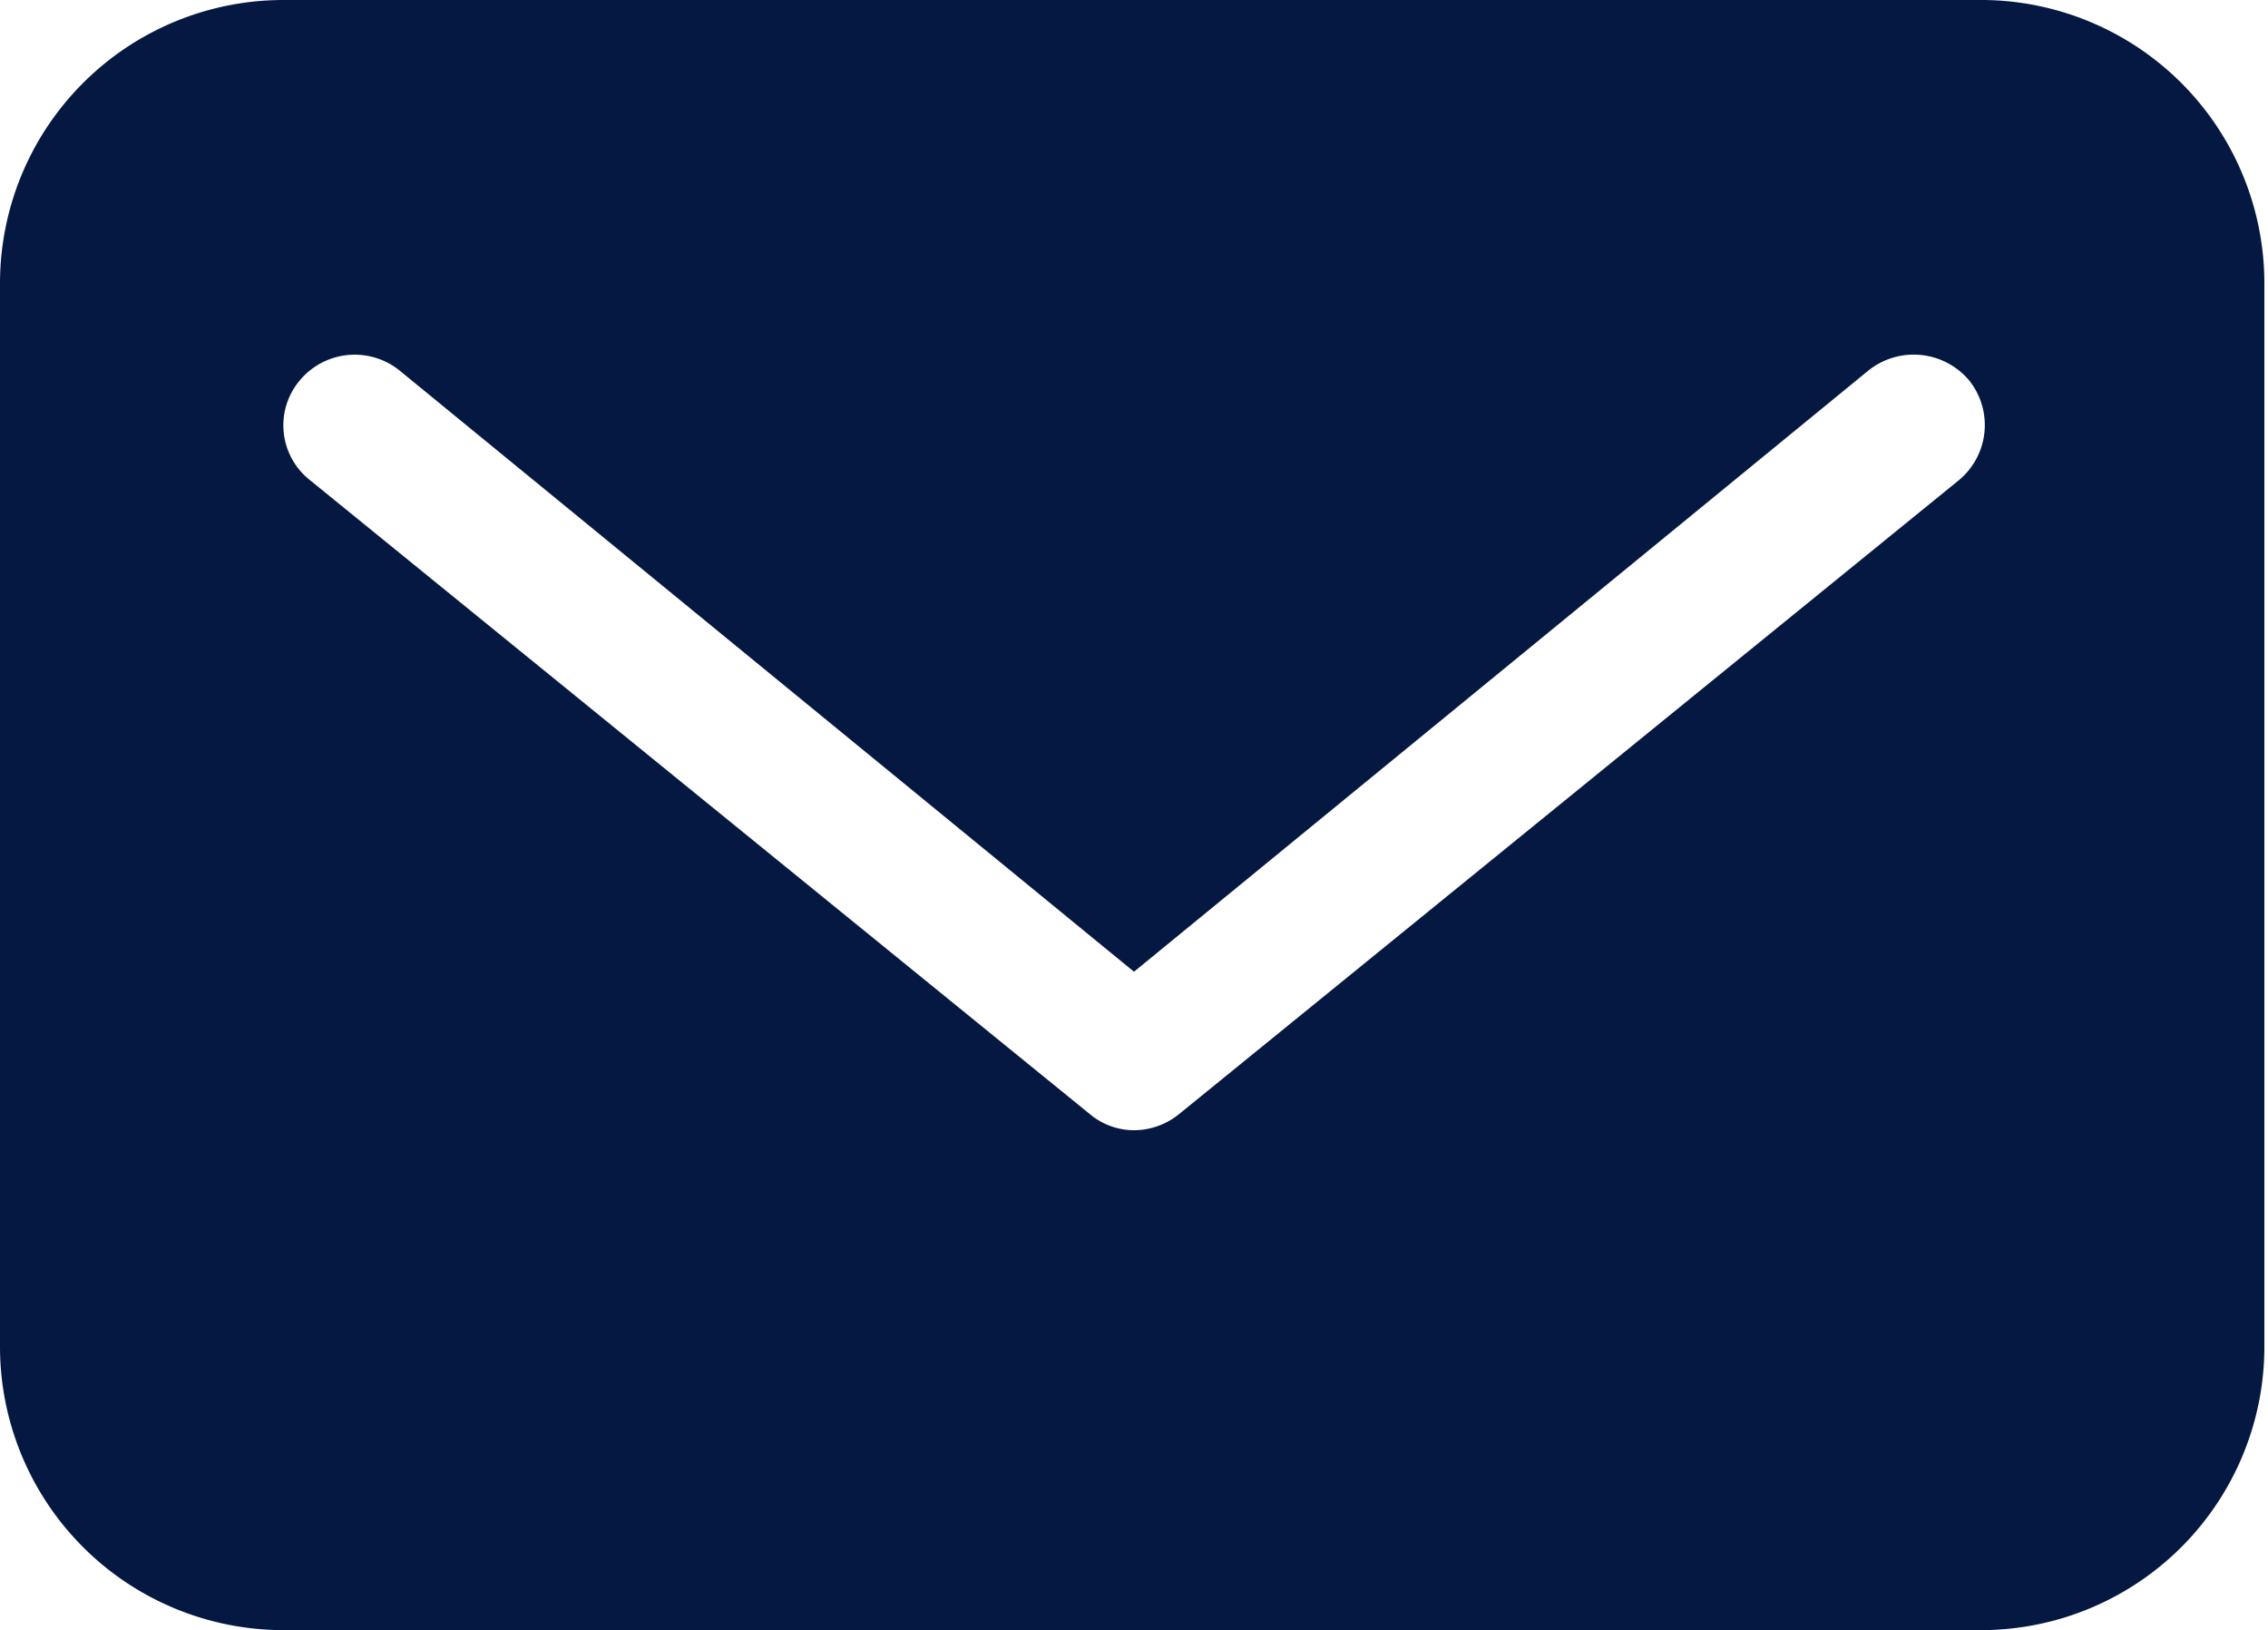
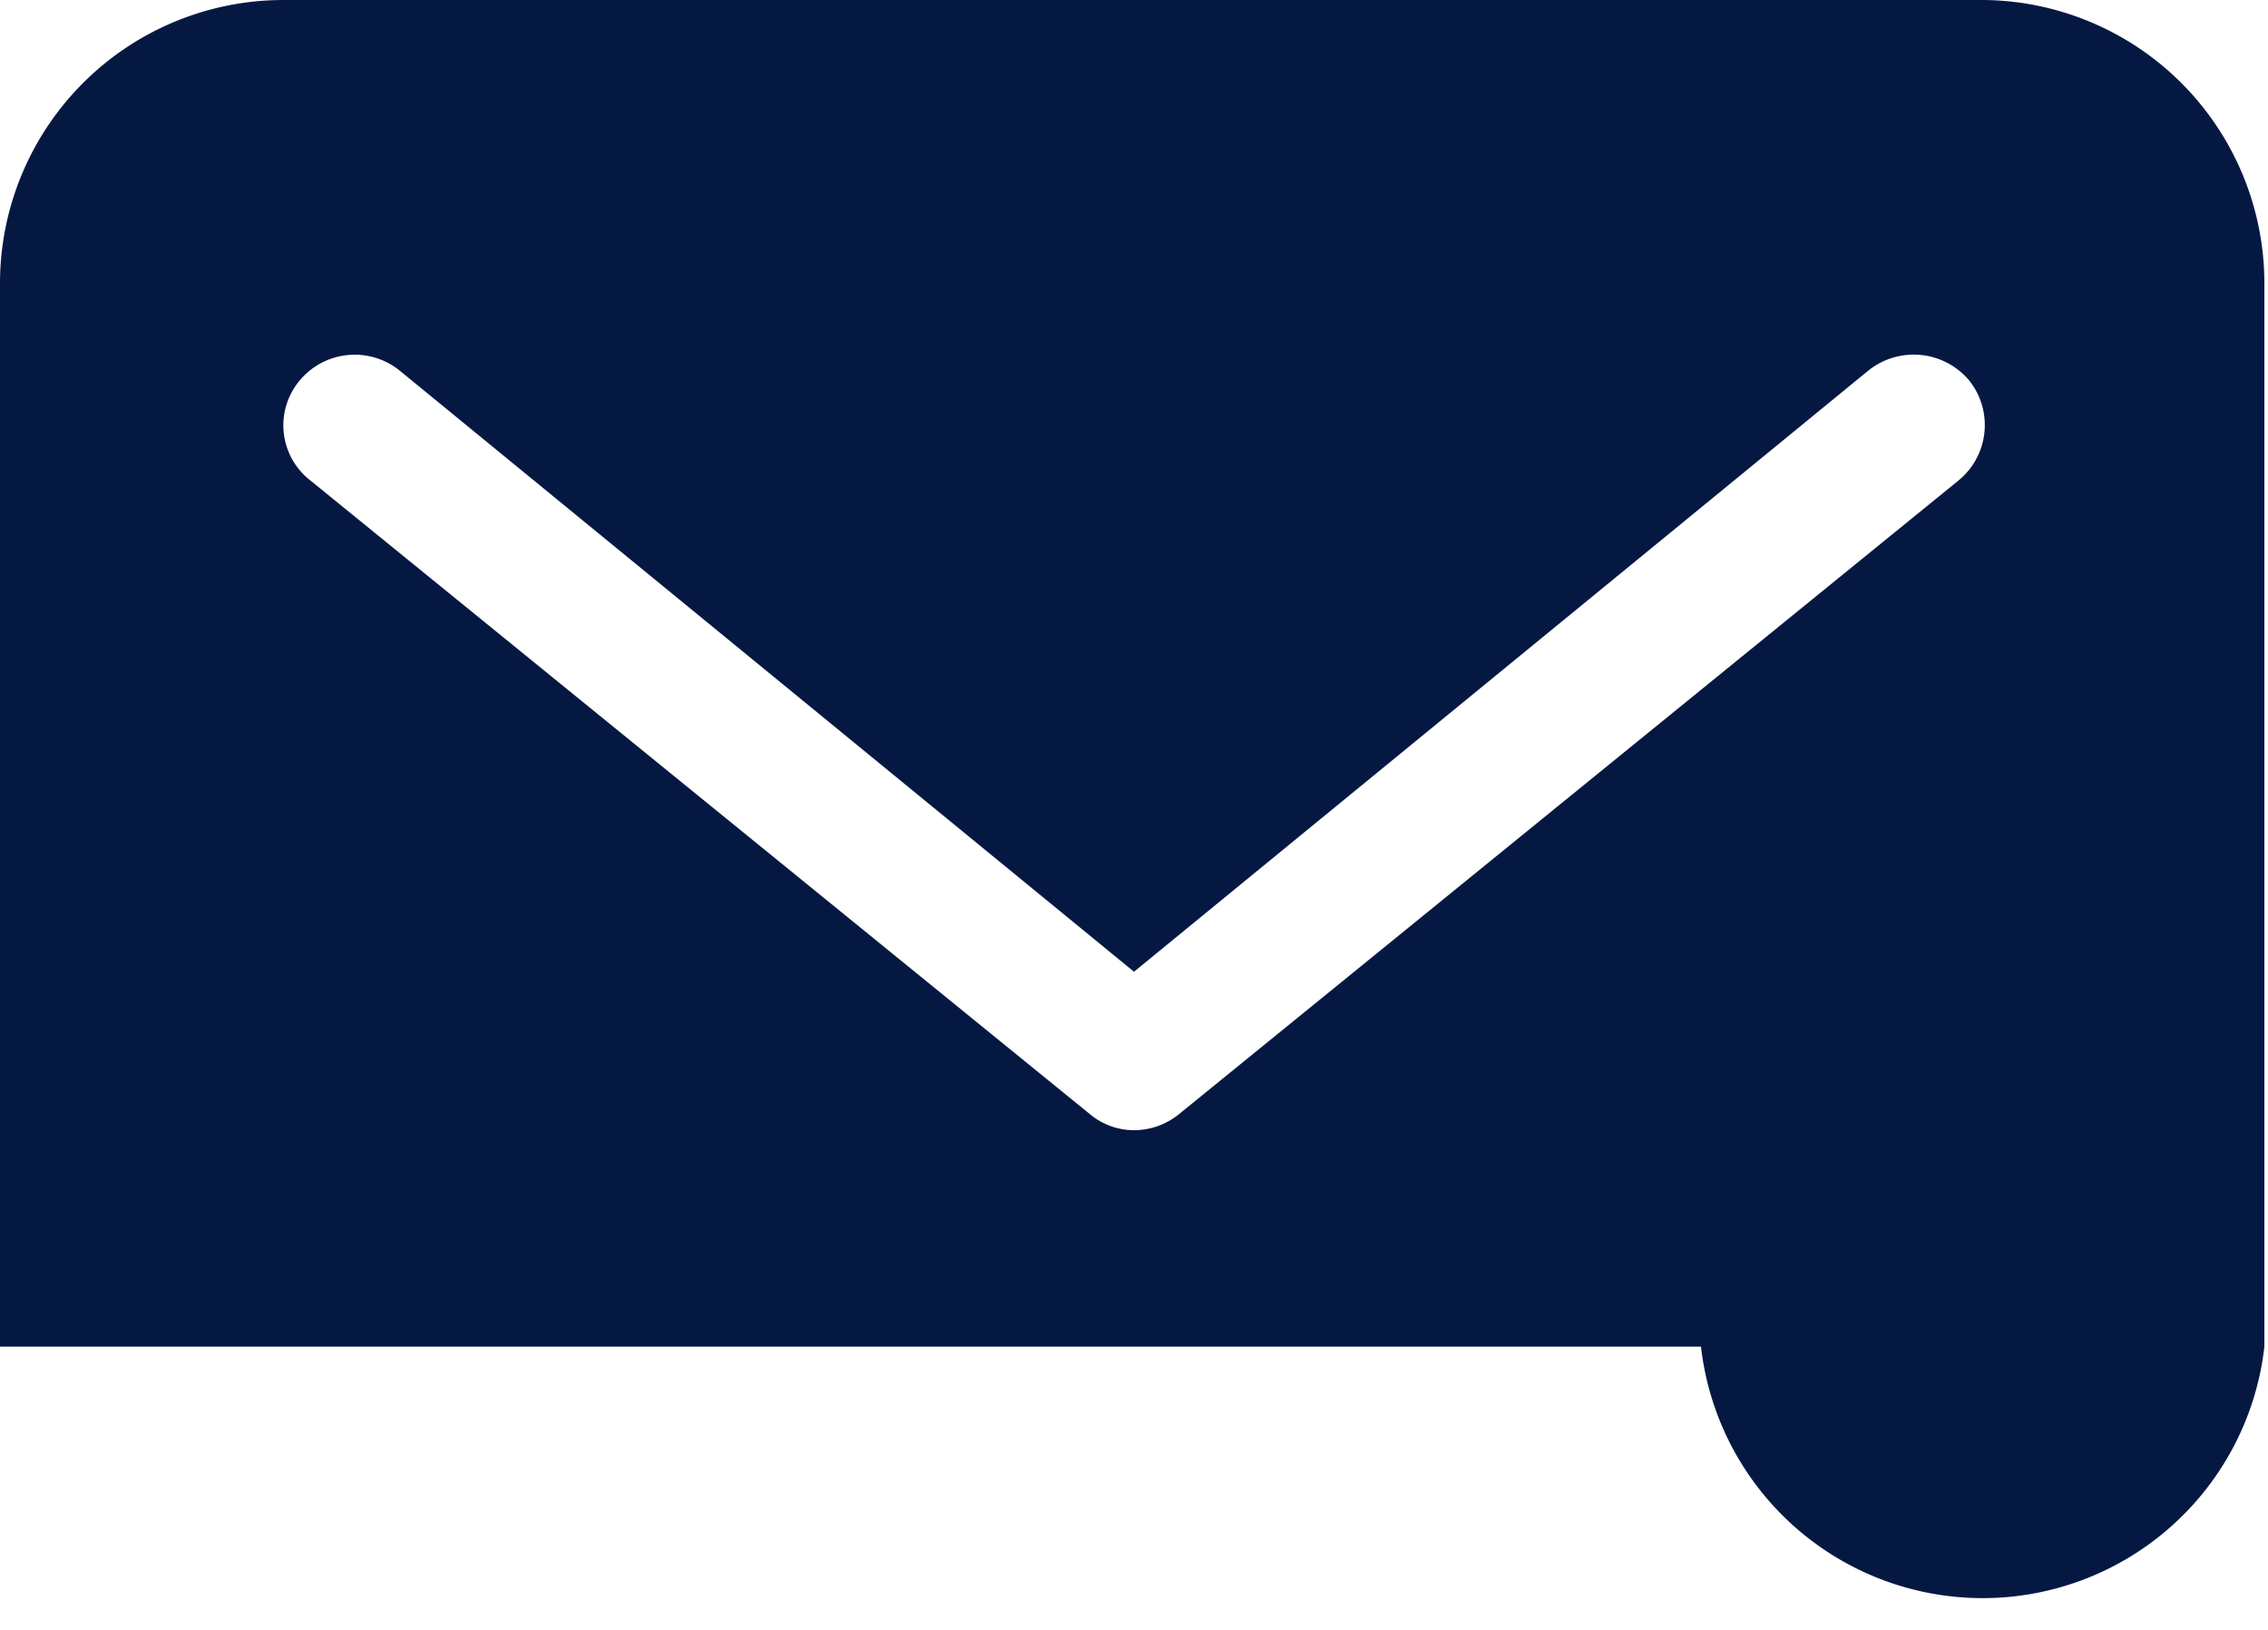
<svg xmlns="http://www.w3.org/2000/svg" viewBox="0 0 25.04 18">
-   <path d="M21.91 0H3.13A3.13 3.13 0 000 3.13v11.74A3.13 3.13 0 003.13 18h18.78A3.13 3.13 0 0025 14.87V3.13A3.13 3.13 0 0021.91 0zm-.28 5.3l-8.61 7a.79.79 0 01-.5.18.76.76 0 01-.49-.18l-8.61-7a.77.77 0 01-.11-1.1.79.79 0 011.1-.11l8.11 6.64 8.11-6.64a.8.8 0 011.11.11.79.79 0 01-.11 1.1z" fill="#051842" />
+   <path d="M21.91 0H3.13A3.13 3.13 0 000 3.13v11.74h18.78A3.13 3.13 0 0025 14.87V3.13A3.13 3.13 0 0021.91 0zm-.28 5.3l-8.61 7a.79.79 0 01-.5.18.76.76 0 01-.49-.18l-8.61-7a.77.77 0 01-.11-1.1.79.79 0 011.1-.11l8.11 6.64 8.11-6.64a.8.8 0 011.11.11.79.79 0 01-.11 1.1z" fill="#051842" />
</svg>